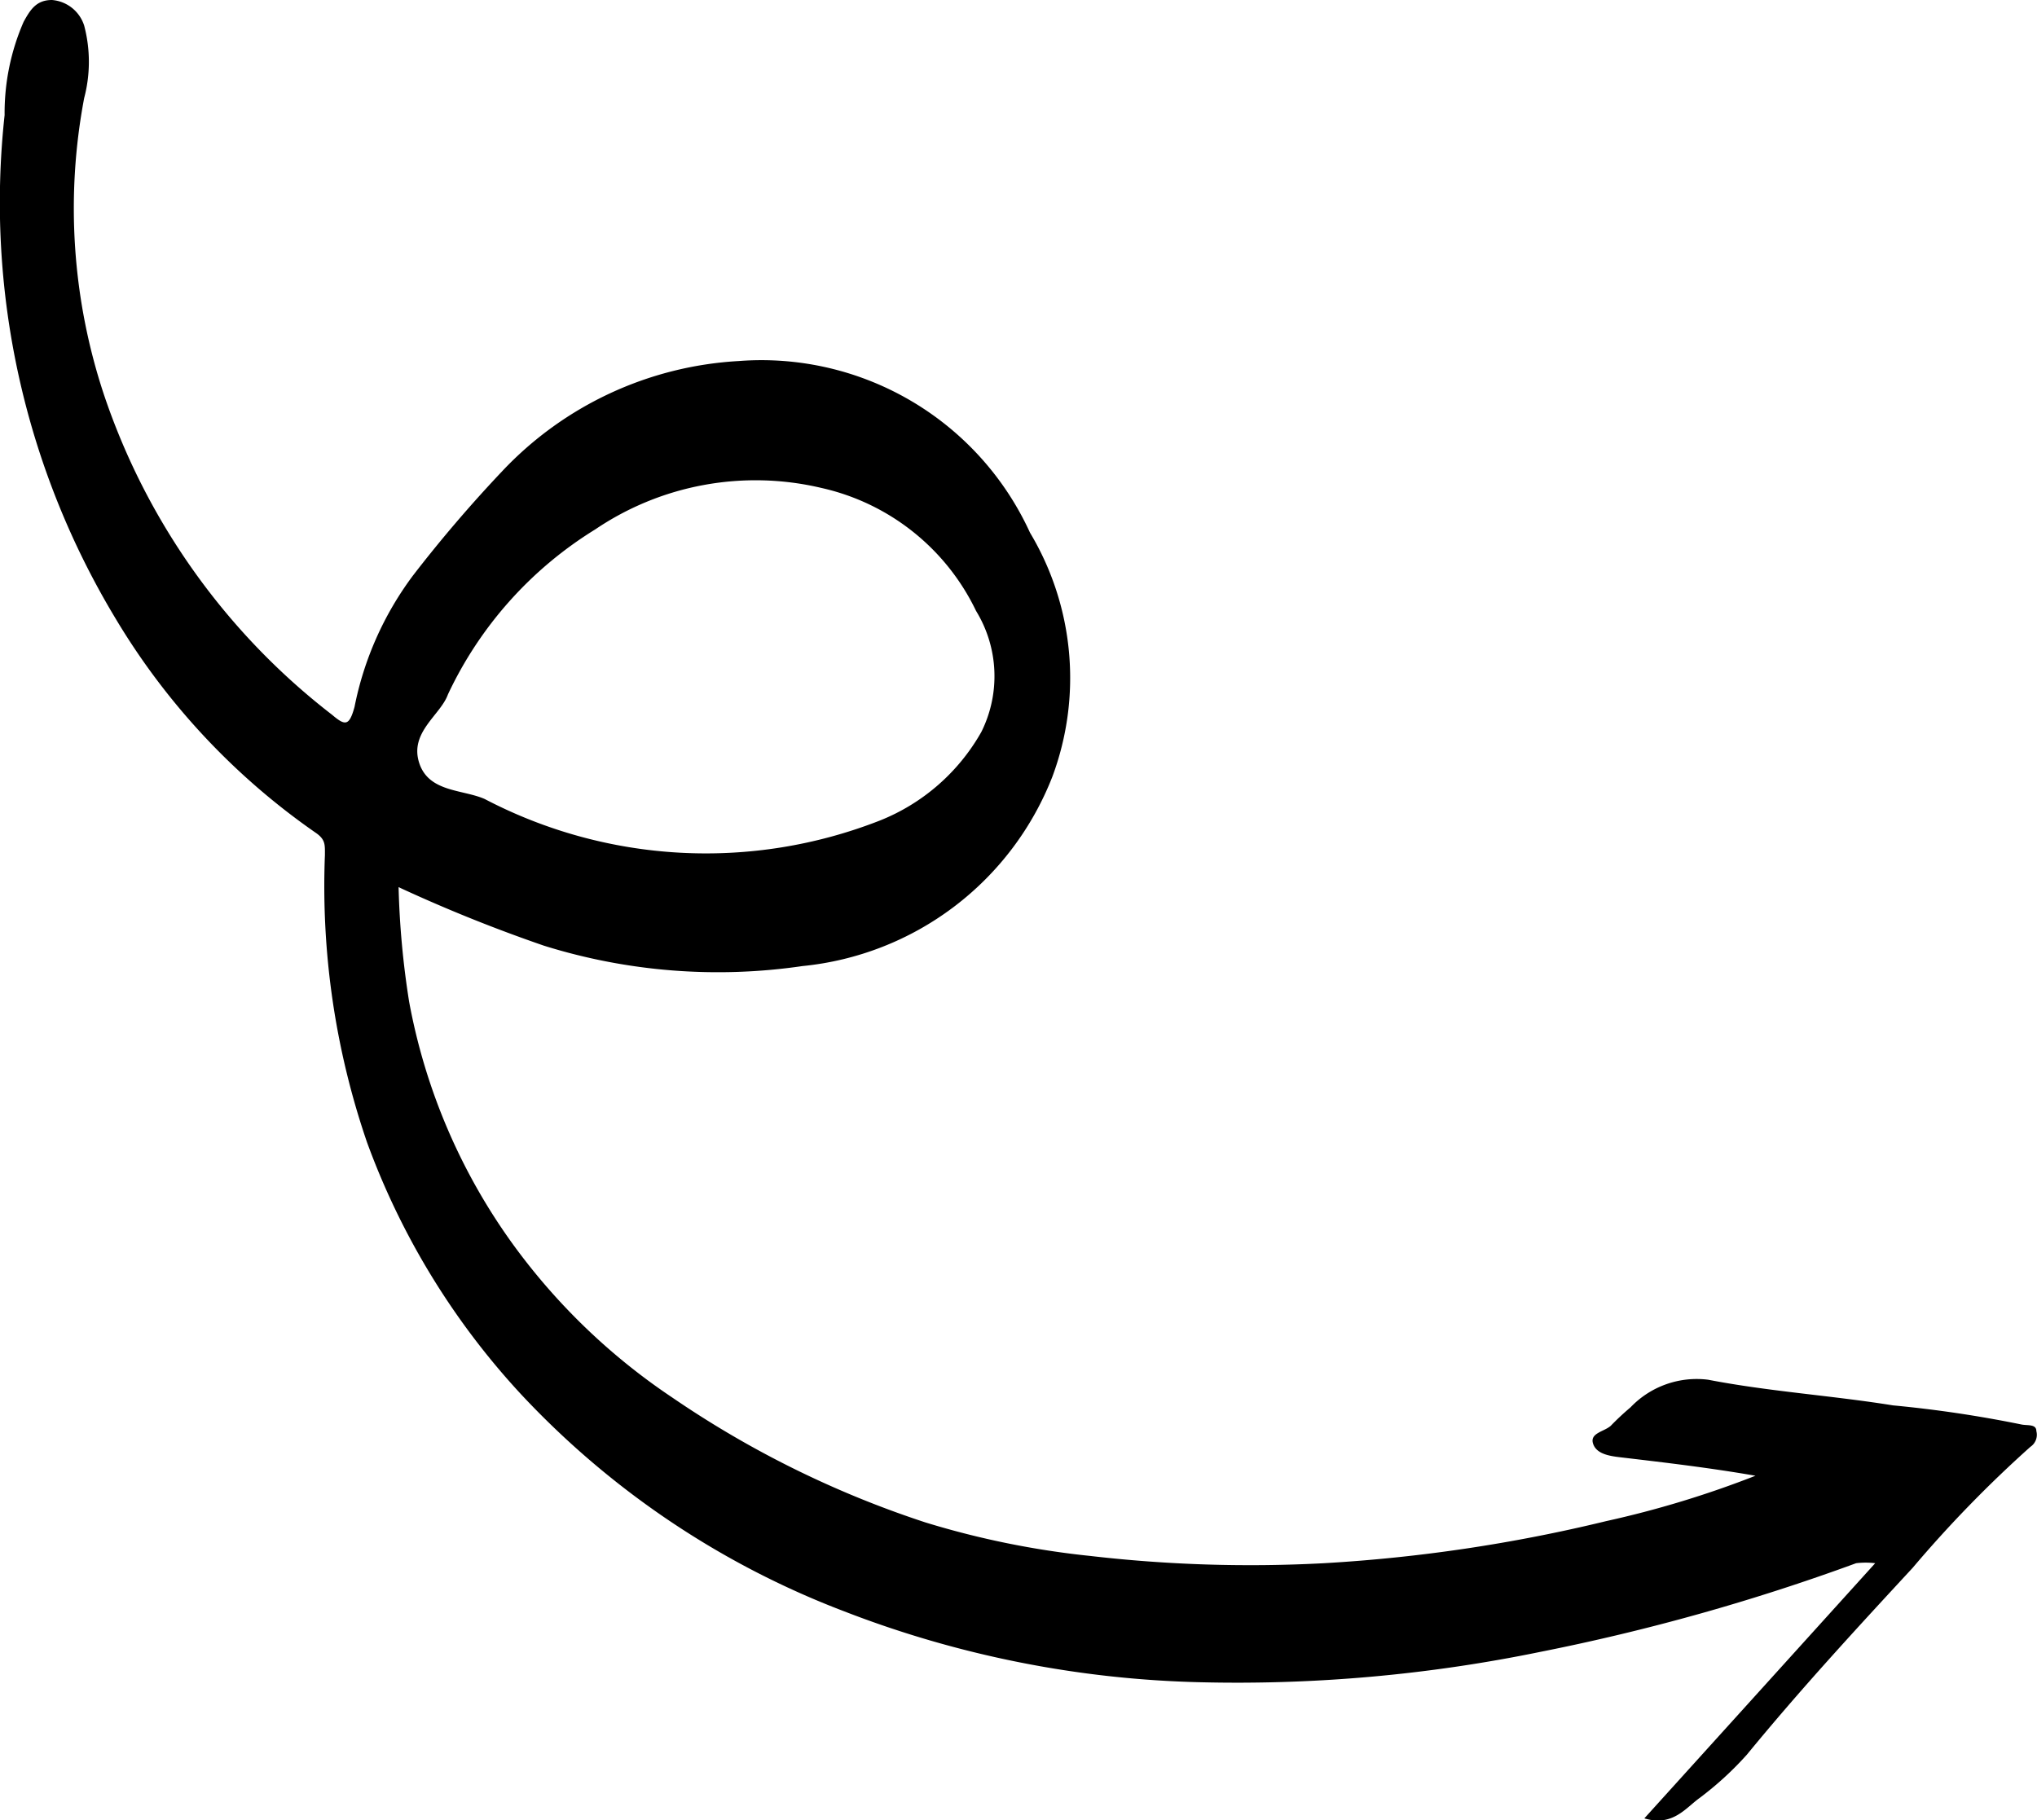
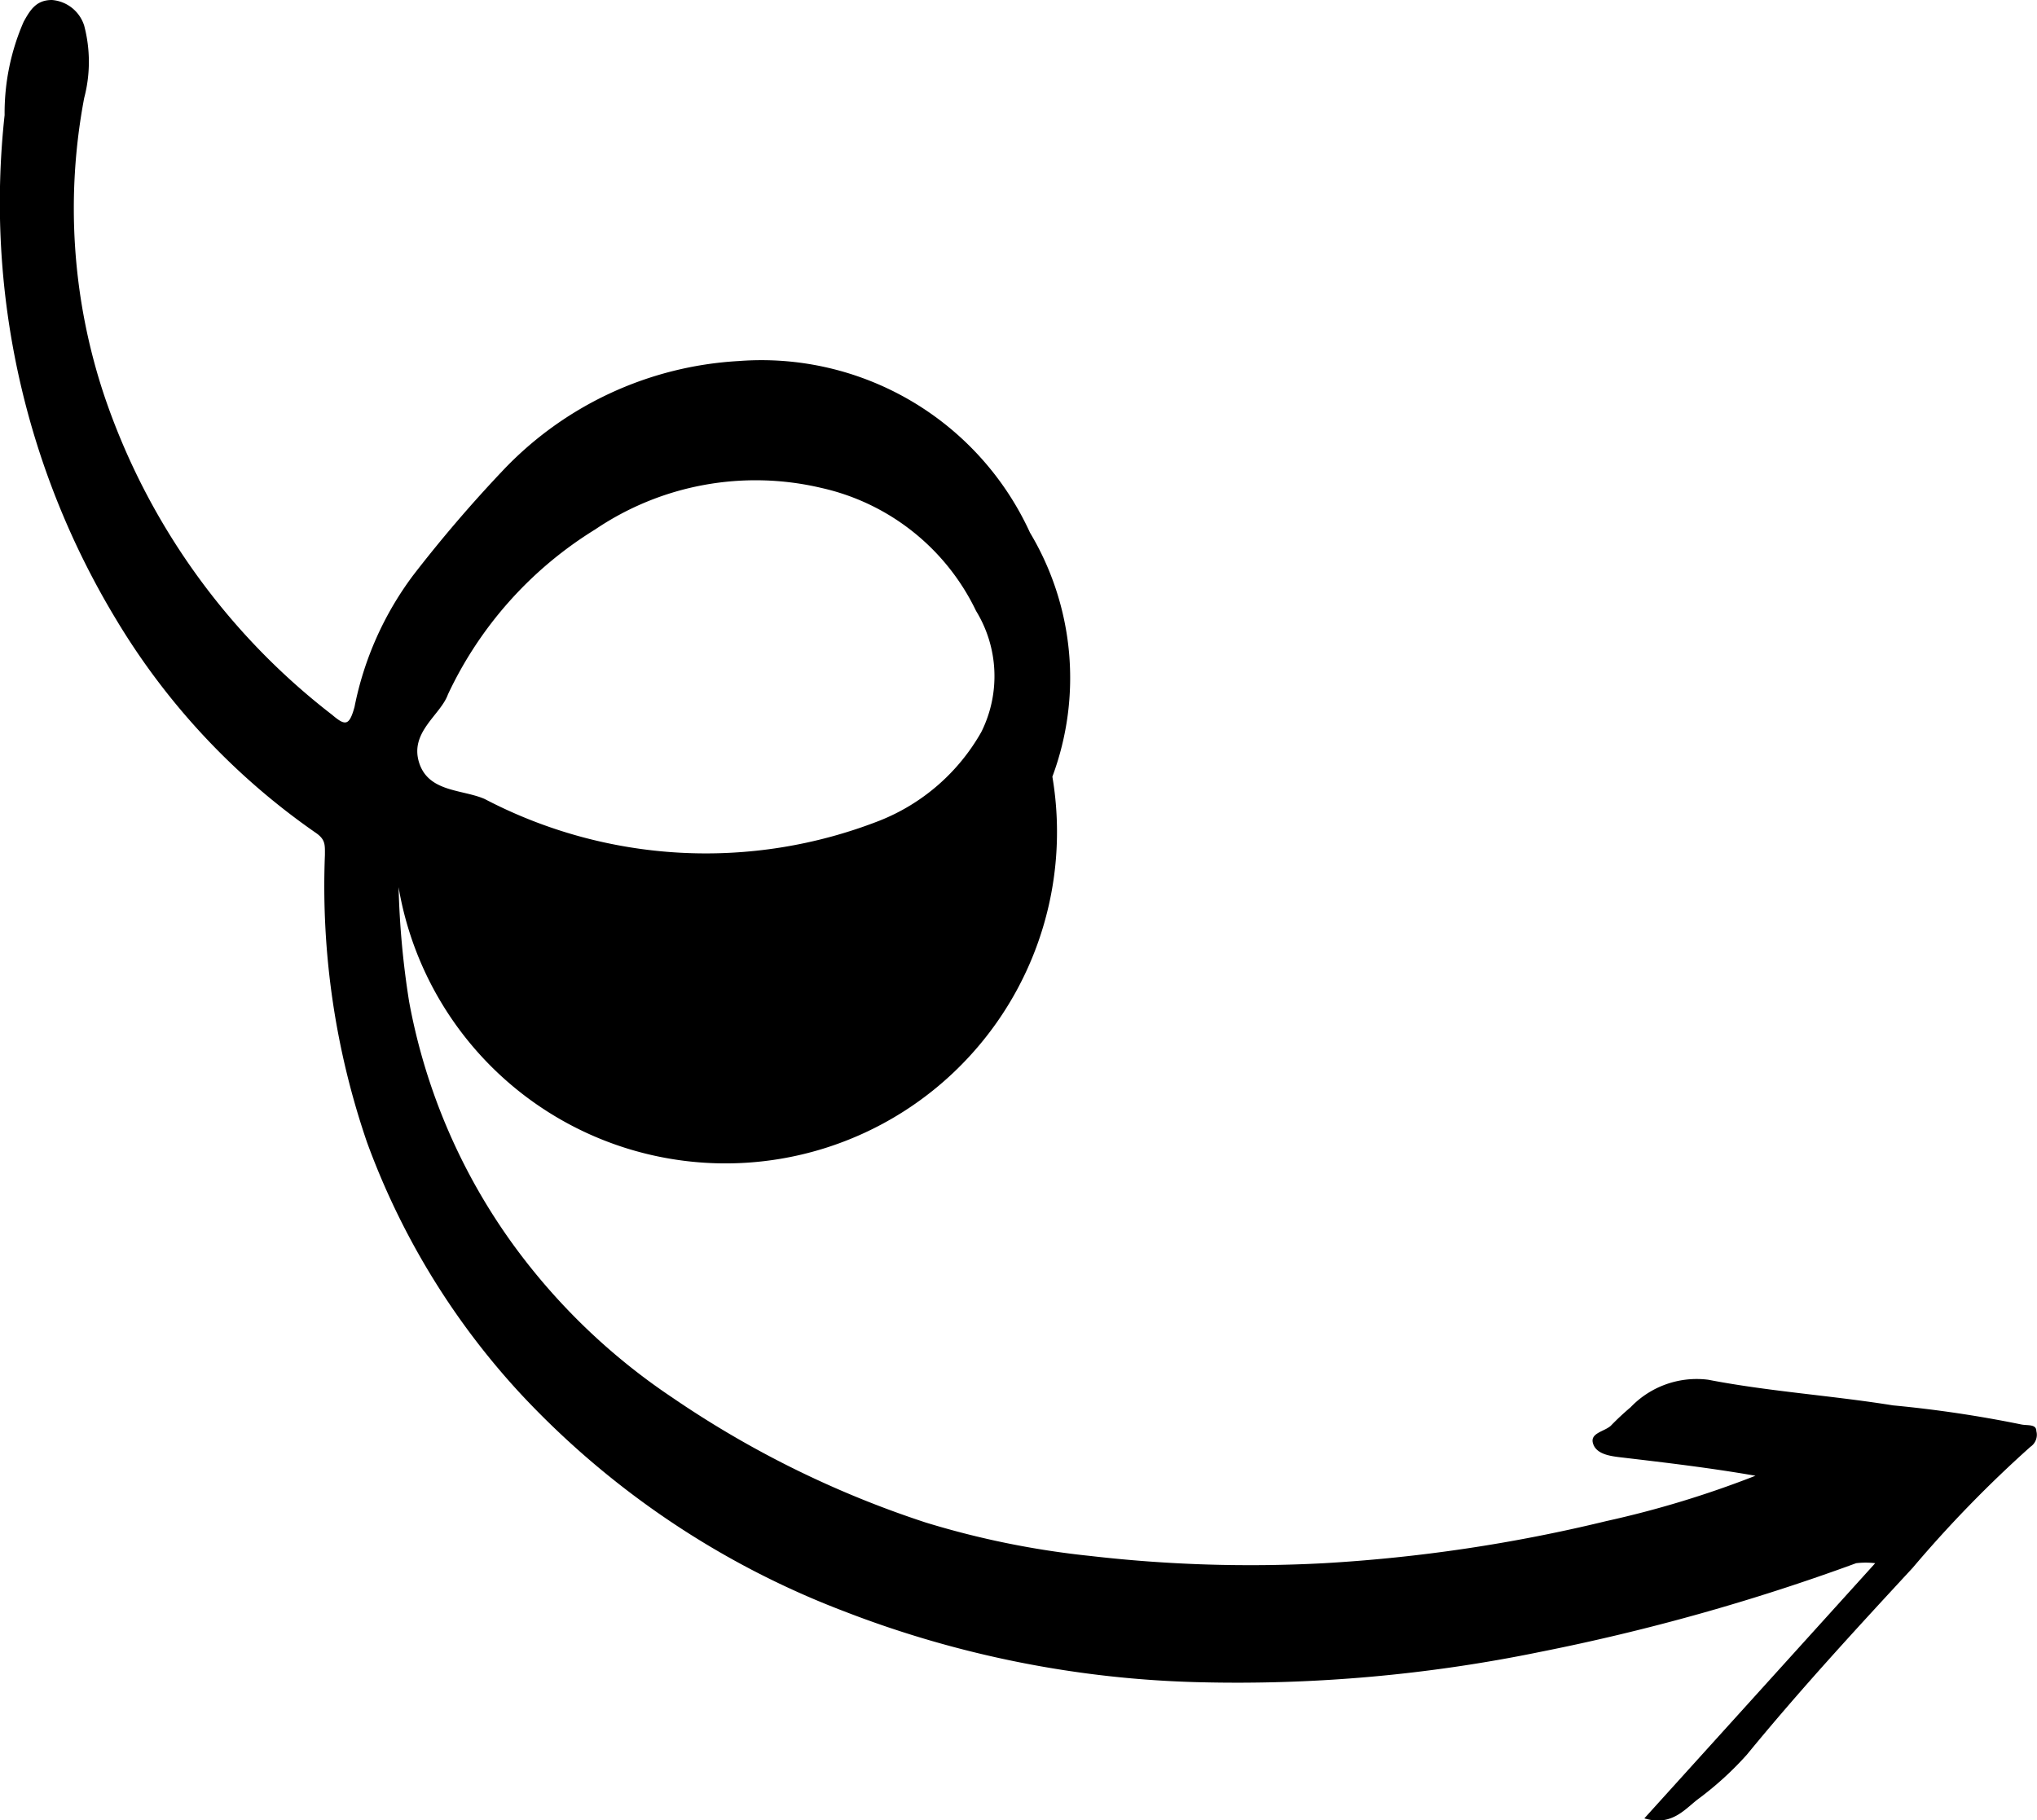
<svg xmlns="http://www.w3.org/2000/svg" viewBox="0 0 30.97 27.68">
  <title>Ресурс 21</title>
  <g id="Слой_2" data-name="Слой 2">
    <g id="Layer_1" data-name="Layer 1">
-       <path d="M6.06,13.49a23.21,23.21,0,0,0,2.21.89,8.87,8.87,0,0,0,3.93.31A4.56,4.56,0,0,0,16,11.81a4.3,4.3,0,0,0-.34-3.71,4.49,4.49,0,0,0-4.43-2.61A5.35,5.35,0,0,0,7.64,7.16,20.71,20.71,0,0,0,6.28,8.75a4.94,4.94,0,0,0-.89,2c-.08.29-.14.29-.34.12A10.29,10.29,0,0,1,1.58,6a9,9,0,0,1-.3-4.51,2.16,2.16,0,0,0,0-1.1A.56.56,0,0,0,.79,0C.55,0,.46.15.36.33A3.47,3.47,0,0,0,.07,1.75,12.25,12.25,0,0,0,1.76,9.41a10.55,10.55,0,0,0,3.05,3.26c.14.1.13.18.13.33a12,12,0,0,0,.64,4.37,11.37,11.37,0,0,0,2.35,3.84,13.09,13.09,0,0,0,4.9,3.29,16,16,0,0,0,5.42,1.08,22.89,22.89,0,0,0,5.16-.46,32.09,32.09,0,0,0,4.81-1.35,1.22,1.22,0,0,1,.29,0L25,27.65c.43.13.63-.16.84-.31a4.94,4.94,0,0,0,.72-.66c.82-1,1.66-1.91,2.52-2.84A18.49,18.49,0,0,1,30.87,22a.22.22,0,0,0,.09-.24c0-.11-.14-.08-.23-.1a18.34,18.34,0,0,0-1.95-.29c-.93-.15-1.88-.21-2.81-.39a1.39,1.39,0,0,0-1.18.42,4,4,0,0,0-.3.28c-.1.09-.32.11-.27.27s.25.19.42.21c.68.08,1.36.16,2.05.28a15.21,15.21,0,0,1-2.27.69,24,24,0,0,1-4.29.64,21.1,21.1,0,0,1-3.55-.11,13.14,13.14,0,0,1-2.51-.51,15.17,15.17,0,0,1-3.85-1.9,9.56,9.56,0,0,1-2.4-2.3,9.1,9.1,0,0,1-1.6-3.72A13.09,13.09,0,0,1,6.06,13.49Zm.75-2.93A5.88,5.88,0,0,1,9.05,8.05a4.35,4.35,0,0,1,3.44-.63,3.44,3.44,0,0,1,2.35,1.87,1.9,1.9,0,0,1,.08,1.84,3.08,3.08,0,0,1-1.55,1.35,7.25,7.25,0,0,1-6-.33c-.34-.15-.86-.1-1-.56S6.7,10.87,6.81,10.56Z" />
+       <path d="M6.06,13.49A4.56,4.56,0,0,0,16,11.81a4.3,4.3,0,0,0-.34-3.71,4.49,4.49,0,0,0-4.43-2.61A5.35,5.35,0,0,0,7.64,7.16,20.71,20.71,0,0,0,6.28,8.75a4.94,4.94,0,0,0-.89,2c-.08.29-.14.29-.34.12A10.29,10.29,0,0,1,1.58,6a9,9,0,0,1-.3-4.51,2.16,2.16,0,0,0,0-1.1A.56.56,0,0,0,.79,0C.55,0,.46.15.36.33A3.47,3.47,0,0,0,.07,1.75,12.25,12.25,0,0,0,1.76,9.41a10.55,10.55,0,0,0,3.05,3.26c.14.1.13.18.13.33a12,12,0,0,0,.64,4.37,11.37,11.37,0,0,0,2.35,3.84,13.09,13.09,0,0,0,4.9,3.29,16,16,0,0,0,5.42,1.08,22.89,22.89,0,0,0,5.16-.46,32.09,32.09,0,0,0,4.81-1.35,1.22,1.22,0,0,1,.29,0L25,27.65c.43.13.63-.16.84-.31a4.94,4.94,0,0,0,.72-.66c.82-1,1.66-1.91,2.52-2.84A18.49,18.49,0,0,1,30.87,22a.22.22,0,0,0,.09-.24c0-.11-.14-.08-.23-.1a18.34,18.34,0,0,0-1.95-.29c-.93-.15-1.88-.21-2.81-.39a1.39,1.39,0,0,0-1.18.42,4,4,0,0,0-.3.28c-.1.09-.32.11-.27.27s.25.19.42.21c.68.08,1.36.16,2.05.28a15.21,15.21,0,0,1-2.27.69,24,24,0,0,1-4.29.64,21.1,21.1,0,0,1-3.55-.11,13.14,13.14,0,0,1-2.51-.51,15.17,15.17,0,0,1-3.85-1.9,9.56,9.56,0,0,1-2.4-2.3,9.1,9.1,0,0,1-1.6-3.72A13.09,13.09,0,0,1,6.06,13.49Zm.75-2.93A5.88,5.88,0,0,1,9.05,8.05a4.35,4.35,0,0,1,3.44-.63,3.44,3.44,0,0,1,2.35,1.87,1.9,1.9,0,0,1,.08,1.84,3.08,3.08,0,0,1-1.55,1.35,7.25,7.25,0,0,1-6-.33c-.34-.15-.86-.1-1-.56S6.7,10.87,6.81,10.56Z" />
    </g>
  </g>
</svg>